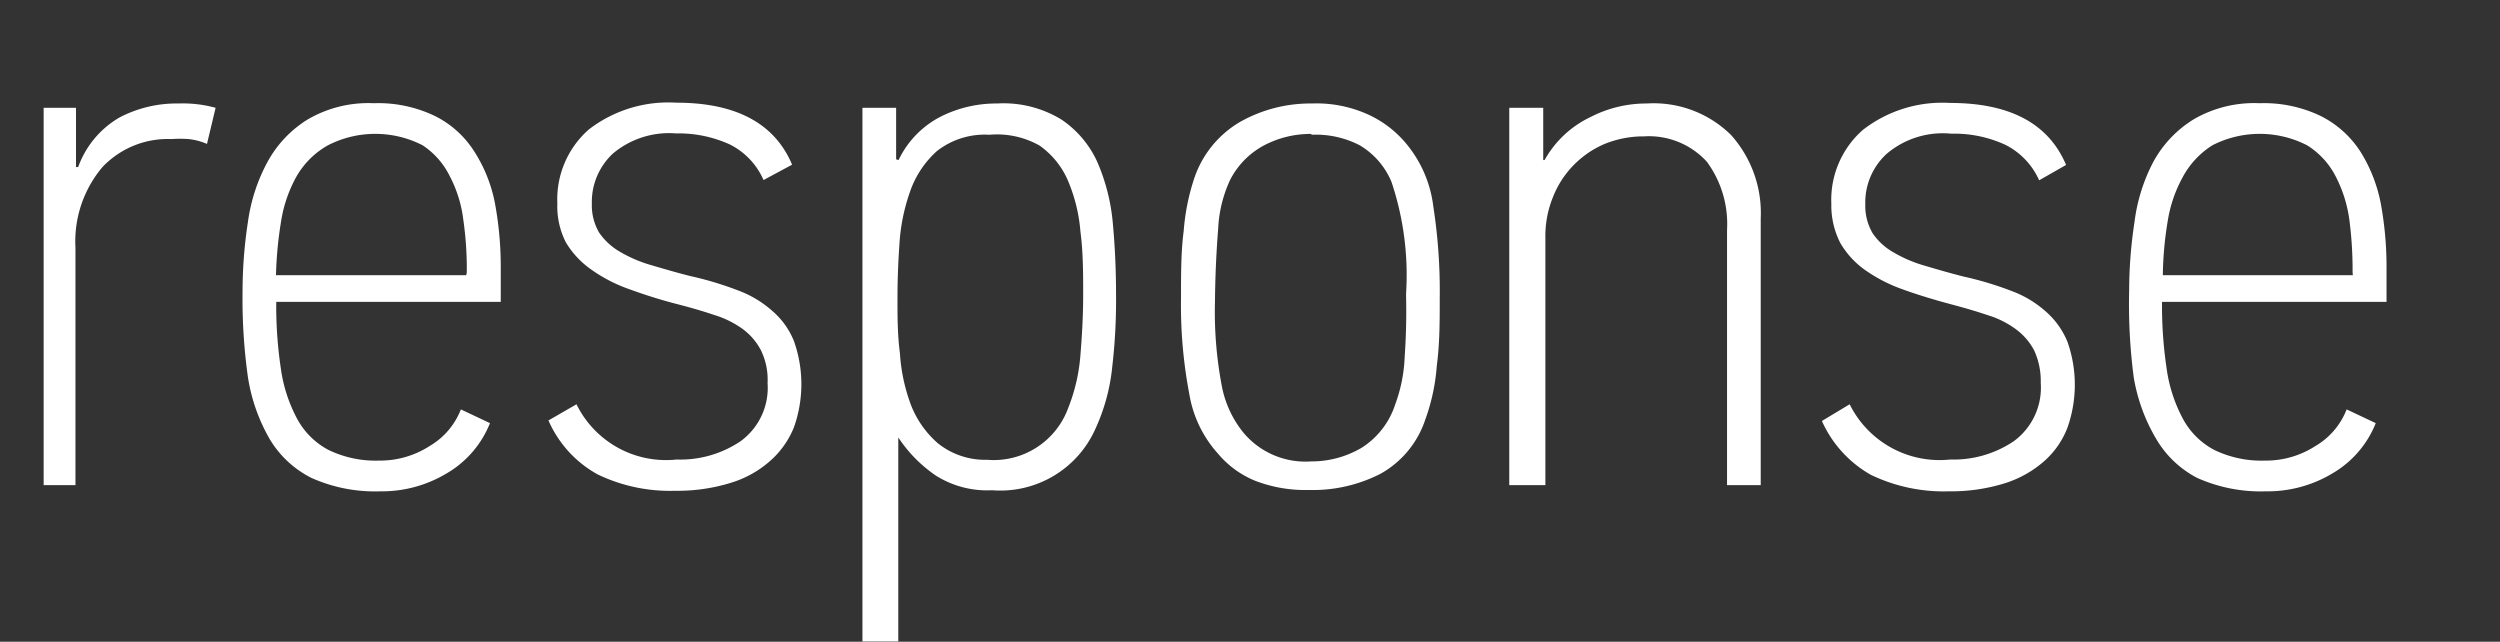
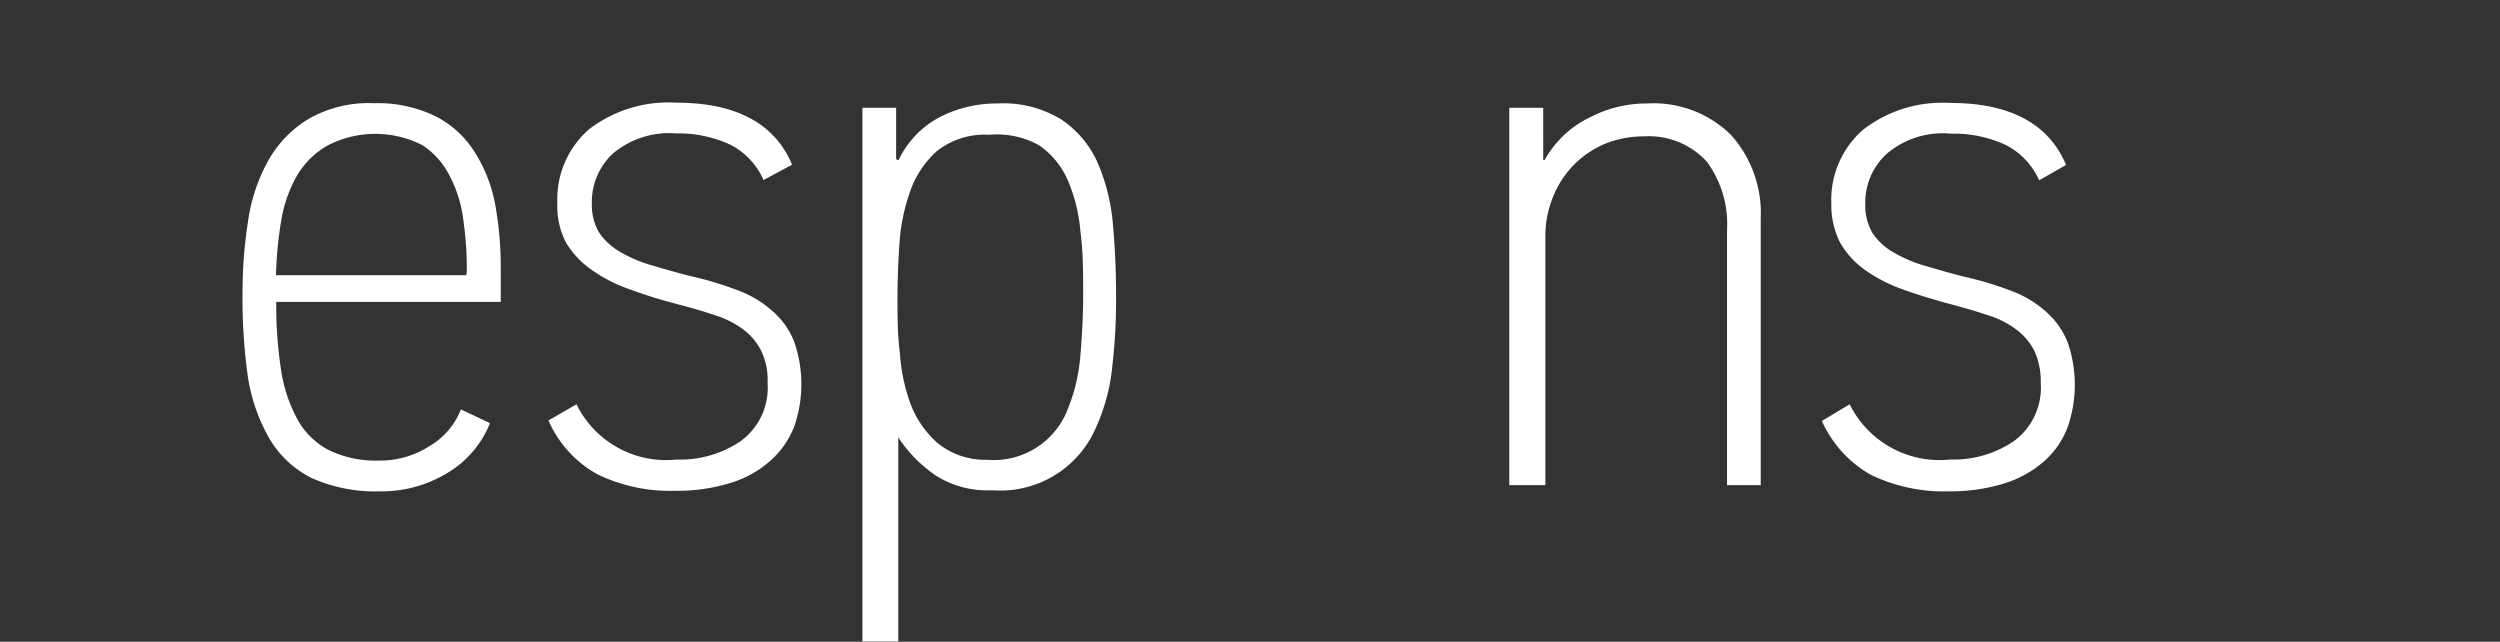
<svg xmlns="http://www.w3.org/2000/svg" id="Layer_1" data-name="Layer 1" viewBox="0 0 92.76 23.81">
  <rect x="0" y="0" width="92.76" height="23.81" fill="#333333" stroke="none" />
  <defs>
    <style>.cls-1{fill:none;}.cls-2{fill:#fff;}</style>
  </defs>
  <rect class="cls-1" x="-23.12" y="-11.99" width="160" height="70" />
  <g id="rTool_logo_full" data-name="rTool logo full">
    <g id="Group_538" data-name="Group 538">
-       <path id="Path_593" data-name="Path 593" class="cls-2" d="M2.9,6.2A3.49,3.49,0,0,1,4.45,4.35a4.57,4.57,0,0,1,2.18-.51A4.58,4.58,0,0,1,8,4L7.68,5.34A2.34,2.34,0,0,0,7,5.16a4.58,4.58,0,0,0-.64,0A3.34,3.34,0,0,0,3.8,6.2a4.28,4.28,0,0,0-1,3V18H1.62V4h1.2V6.2Z" />
      <path id="Path_594" data-name="Path 594" class="cls-2" d="M18.18,15.7a3.77,3.77,0,0,1-1.6,1.86,4.66,4.66,0,0,1-2.47.67,5.77,5.77,0,0,1-2.56-.5A3.79,3.79,0,0,1,10,16.28,6.62,6.62,0,0,1,9.2,14,20.84,20.84,0,0,1,9,10.8a17,17,0,0,1,.2-2.57A6.52,6.52,0,0,1,9.93,6a4.23,4.23,0,0,1,1.49-1.57,4.46,4.46,0,0,1,2.45-.6,4.84,4.84,0,0,1,2.3.49,3.66,3.66,0,0,1,1.44,1.32,5.45,5.45,0,0,1,.76,1.93,12.92,12.92,0,0,1,.21,2.32V11.2H10.25a15.7,15.7,0,0,0,.17,2.47,5.56,5.56,0,0,0,.6,1.86,2.82,2.82,0,0,0,1.16,1.16,4,4,0,0,0,1.88.4,3.4,3.4,0,0,0,1.88-.54,2.71,2.71,0,0,0,1.16-1.36Zm-.86-5.6a12.78,12.78,0,0,0-.13-1.95,4.7,4.7,0,0,0-.51-1.63,2.92,2.92,0,0,0-1-1.13,3.85,3.85,0,0,0-3.51,0A3.08,3.08,0,0,0,11,6.55a5,5,0,0,0-.57,1.66,14.44,14.44,0,0,0-.19,2h7.06Z" />
      <path id="Path_595" data-name="Path 595" class="cls-2" d="M21.39,15a3.7,3.7,0,0,0,3.72,2.05,4,4,0,0,0,2.37-.68,2.45,2.45,0,0,0,1-2.16,2.49,2.49,0,0,0-.24-1.2,2.29,2.29,0,0,0-.68-.8,3.55,3.55,0,0,0-1.05-.52c-.41-.14-.86-.27-1.36-.4a18.74,18.74,0,0,1-1.8-.56,5.62,5.62,0,0,1-1.4-.72A3.3,3.3,0,0,1,21,9a2.93,2.93,0,0,1-.32-1.45,3.45,3.45,0,0,1,1.16-2.74,4.83,4.83,0,0,1,3.25-1q3.33,0,4.3,2.3l-1.06.57a2.67,2.67,0,0,0-1.25-1.32,4.59,4.59,0,0,0-2-.41,3.24,3.24,0,0,0-2.33.74,2.45,2.45,0,0,0-.79,1.87,2,2,0,0,0,.27,1.07,2.37,2.37,0,0,0,.77.71,5,5,0,0,0,1.17.5c.44.13.92.27,1.43.4a12.39,12.39,0,0,1,1.77.53,4,4,0,0,1,1.29.77,2.89,2.89,0,0,1,.8,1.12,4.78,4.78,0,0,1,0,3.19,3.3,3.3,0,0,1-.86,1.23,3.9,3.9,0,0,1-1.47.83,6.69,6.69,0,0,1-2.09.3,6.18,6.18,0,0,1-2.87-.61,4.21,4.21,0,0,1-1.82-2Z" />
      <path id="Path_596" data-name="Path 596" class="cls-2" d="M33.34,5.94A3.5,3.5,0,0,1,35,4.28a4.59,4.59,0,0,1,2-.44,4.11,4.11,0,0,1,2.39.6A3.78,3.78,0,0,1,40.71,6a7.29,7.29,0,0,1,.58,2.28c.08.86.12,1.75.12,2.66a21.45,21.45,0,0,1-.14,2.66,7.21,7.21,0,0,1-.63,2.32,3.86,3.86,0,0,1-3.83,2.27,3.57,3.57,0,0,1-2.08-.54,5.12,5.12,0,0,1-1.4-1.42h0v7.57H32V4h1.25V5.91Zm3.29,11.12a2.94,2.94,0,0,0,3-1.91,6.67,6.67,0,0,0,.46-2c.06-.73.1-1.47.1-2.21s0-1.6-.1-2.33a6.07,6.07,0,0,0-.47-1.92,3.07,3.07,0,0,0-1.05-1.29A3.21,3.21,0,0,0,36.71,5a2.88,2.88,0,0,0-1.94.6,3.59,3.59,0,0,0-1,1.5,7.11,7.11,0,0,0-.4,2c-.05.72-.07,1.4-.07,2s0,1.32.09,2A6.67,6.67,0,0,0,33.79,15a3.63,3.63,0,0,0,1,1.44A2.8,2.8,0,0,0,36.63,17.06Z" />
-       <path id="Path_597" data-name="Path 597" class="cls-2" d="M48.67,3.84a4.63,4.63,0,0,1,2.16.44,4,4,0,0,1,1.45,1.18,4.47,4.47,0,0,1,.9,2.19,20.51,20.51,0,0,1,.24,3.41c0,.85,0,1.69-.11,2.52a7.43,7.43,0,0,1-.43,2,3.59,3.59,0,0,1-1.66,2,5.5,5.5,0,0,1-2.67.6,5.15,5.15,0,0,1-2-.35,3.57,3.57,0,0,1-1.36-1,4.36,4.36,0,0,1-1.06-2.2,17.52,17.52,0,0,1-.31-3.54c0-.93,0-1.77.1-2.52a8.13,8.13,0,0,1,.39-1.95A3.84,3.84,0,0,1,46,4.53,5.3,5.3,0,0,1,48.67,3.84Zm0,1.13a3.69,3.69,0,0,0-1.78.43,3,3,0,0,0-1.25,1.28,4.81,4.81,0,0,0-.44,1.79c-.06.76-.11,1.67-.12,2.73a14.64,14.64,0,0,0,.25,3.1,3.89,3.89,0,0,0,.82,1.77,3,3,0,0,0,2.5,1.05,3.66,3.66,0,0,0,1.88-.51A3,3,0,0,0,51.77,15a5.69,5.69,0,0,0,.35-1.78c.05-.71.07-1.48.05-2.31a10.87,10.87,0,0,0-.54-4.16,2.85,2.85,0,0,0-1.18-1.36A3.55,3.55,0,0,0,48.65,5Z" />
      <path id="Path_598" data-name="Path 598" class="cls-2" d="M64.08,18V8.53A3.89,3.89,0,0,0,63.33,6,2.91,2.91,0,0,0,61,5.06a3.83,3.83,0,0,0-1.46.28,3.56,3.56,0,0,0-1.93,2,3.82,3.82,0,0,0-.27,1.49V18H56V4h1.26V5.94h.05A3.82,3.82,0,0,1,59,4.35a4.52,4.52,0,0,1,2.1-.51A4.09,4.09,0,0,1,64.22,5a4.34,4.34,0,0,1,1.11,3.11V18Z" />
      <path id="Path_599" data-name="Path 599" class="cls-2" d="M68.63,15a3.72,3.72,0,0,0,3.73,2.05,4,4,0,0,0,2.36-.68,2.46,2.46,0,0,0,1-2.16,2.74,2.74,0,0,0-.24-1.2,2.32,2.32,0,0,0-.69-.8,3.44,3.44,0,0,0-1.05-.52c-.41-.14-.86-.27-1.35-.4s-1.21-.34-1.81-.56a5.74,5.74,0,0,1-1.39-.72,3.18,3.18,0,0,1-.91-1,3.05,3.05,0,0,1-.33-1.45,3.45,3.45,0,0,1,1.17-2.74,4.8,4.8,0,0,1,3.24-1q3.33,0,4.3,2.3l-1,.57a2.69,2.69,0,0,0-1.26-1.32,4.54,4.54,0,0,0-2-.41A3.22,3.22,0,0,0,70,5.71a2.45,2.45,0,0,0-.79,1.87,2,2,0,0,0,.27,1.07,2.28,2.28,0,0,0,.77.71,5,5,0,0,0,1.17.5c.44.13.92.27,1.43.4a12.39,12.39,0,0,1,1.77.53,4,4,0,0,1,1.29.77,3,3,0,0,1,.8,1.12,4.78,4.78,0,0,1,0,3.19,3.17,3.17,0,0,1-.85,1.23,4.05,4.05,0,0,1-1.47.83,6.73,6.73,0,0,1-2.09.3,6.23,6.23,0,0,1-2.88-.61,4.31,4.31,0,0,1-1.82-2Z" />
-       <path id="Path_600" data-name="Path 600" class="cls-2" d="M88.15,15.7a3.77,3.77,0,0,1-1.6,1.86,4.66,4.66,0,0,1-2.47.67,5.77,5.77,0,0,1-2.56-.5A3.79,3.79,0,0,1,80,16.28,6.62,6.62,0,0,1,79.17,14,20.84,20.84,0,0,1,79,10.8a17,17,0,0,1,.2-2.57A6.52,6.52,0,0,1,79.9,6a4.23,4.23,0,0,1,1.49-1.57,4.46,4.46,0,0,1,2.45-.6,4.84,4.84,0,0,1,2.3.49,3.76,3.76,0,0,1,1.45,1.32,5.62,5.62,0,0,1,.75,1.93,12.92,12.92,0,0,1,.21,2.32V11.2H80.22a15.7,15.7,0,0,0,.17,2.47,5.56,5.56,0,0,0,.6,1.86,2.82,2.82,0,0,0,1.16,1.16,4,4,0,0,0,1.88.4,3.38,3.38,0,0,0,1.88-.54,2.71,2.71,0,0,0,1.16-1.36Zm-.86-5.6a14.18,14.18,0,0,0-.12-1.95,4.93,4.93,0,0,0-.52-1.63A2.92,2.92,0,0,0,85.6,5.39a3.85,3.85,0,0,0-3.51,0A3.16,3.16,0,0,0,81,6.55a5,5,0,0,0-.57,1.66,13,13,0,0,0-.18,2h7.05Z" />
    </g>
  </g>
</svg>